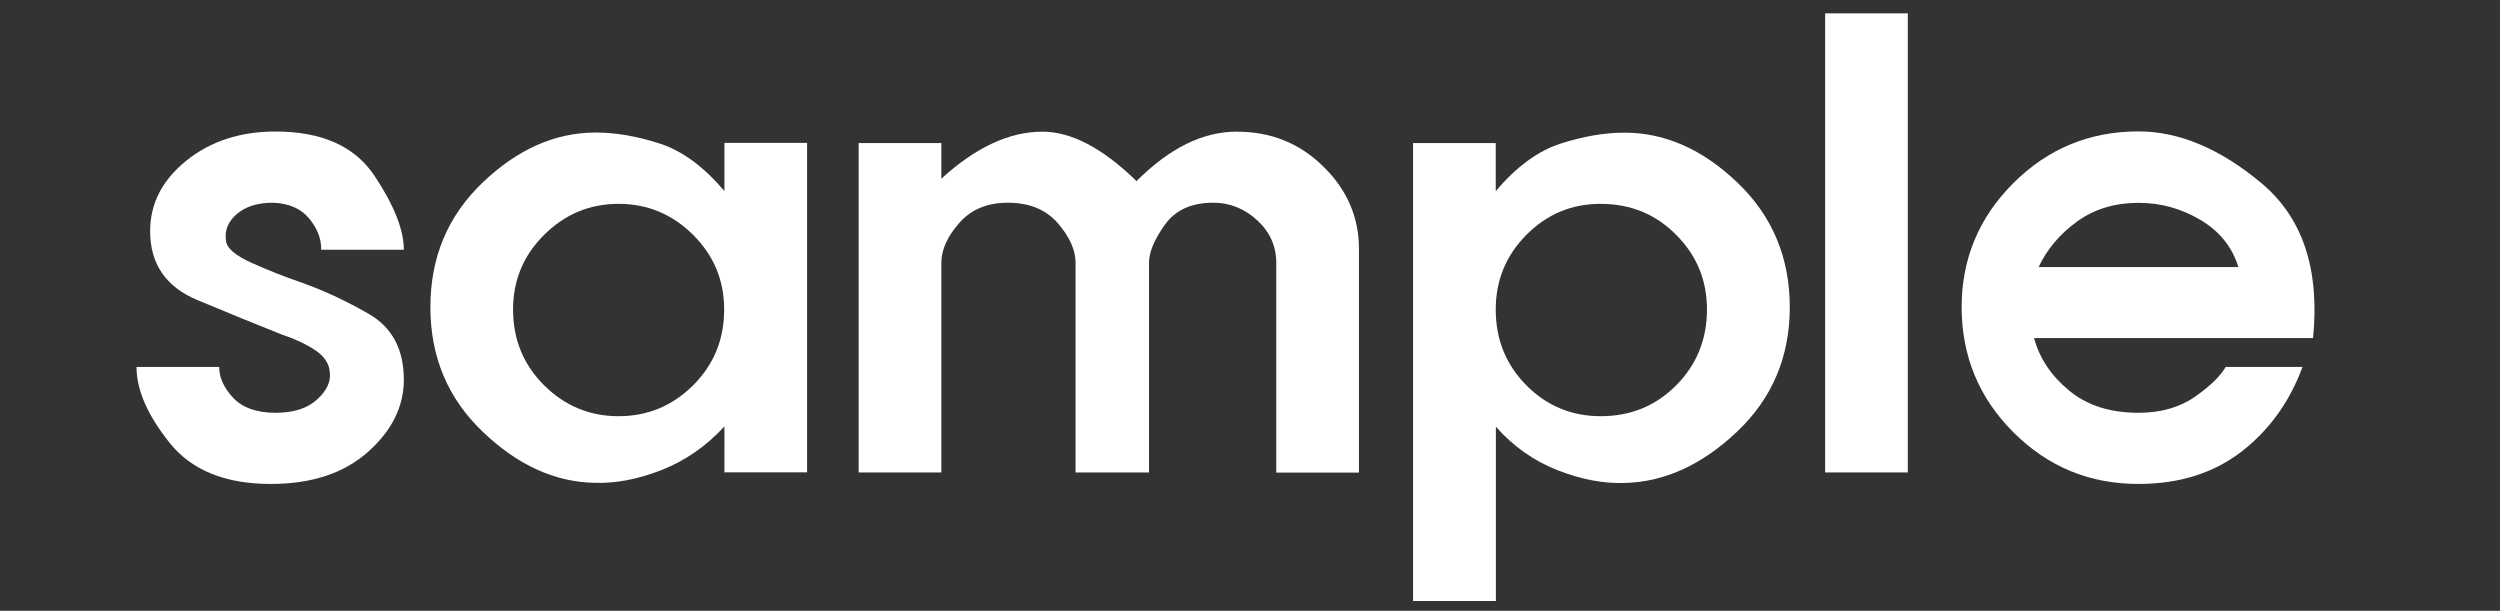
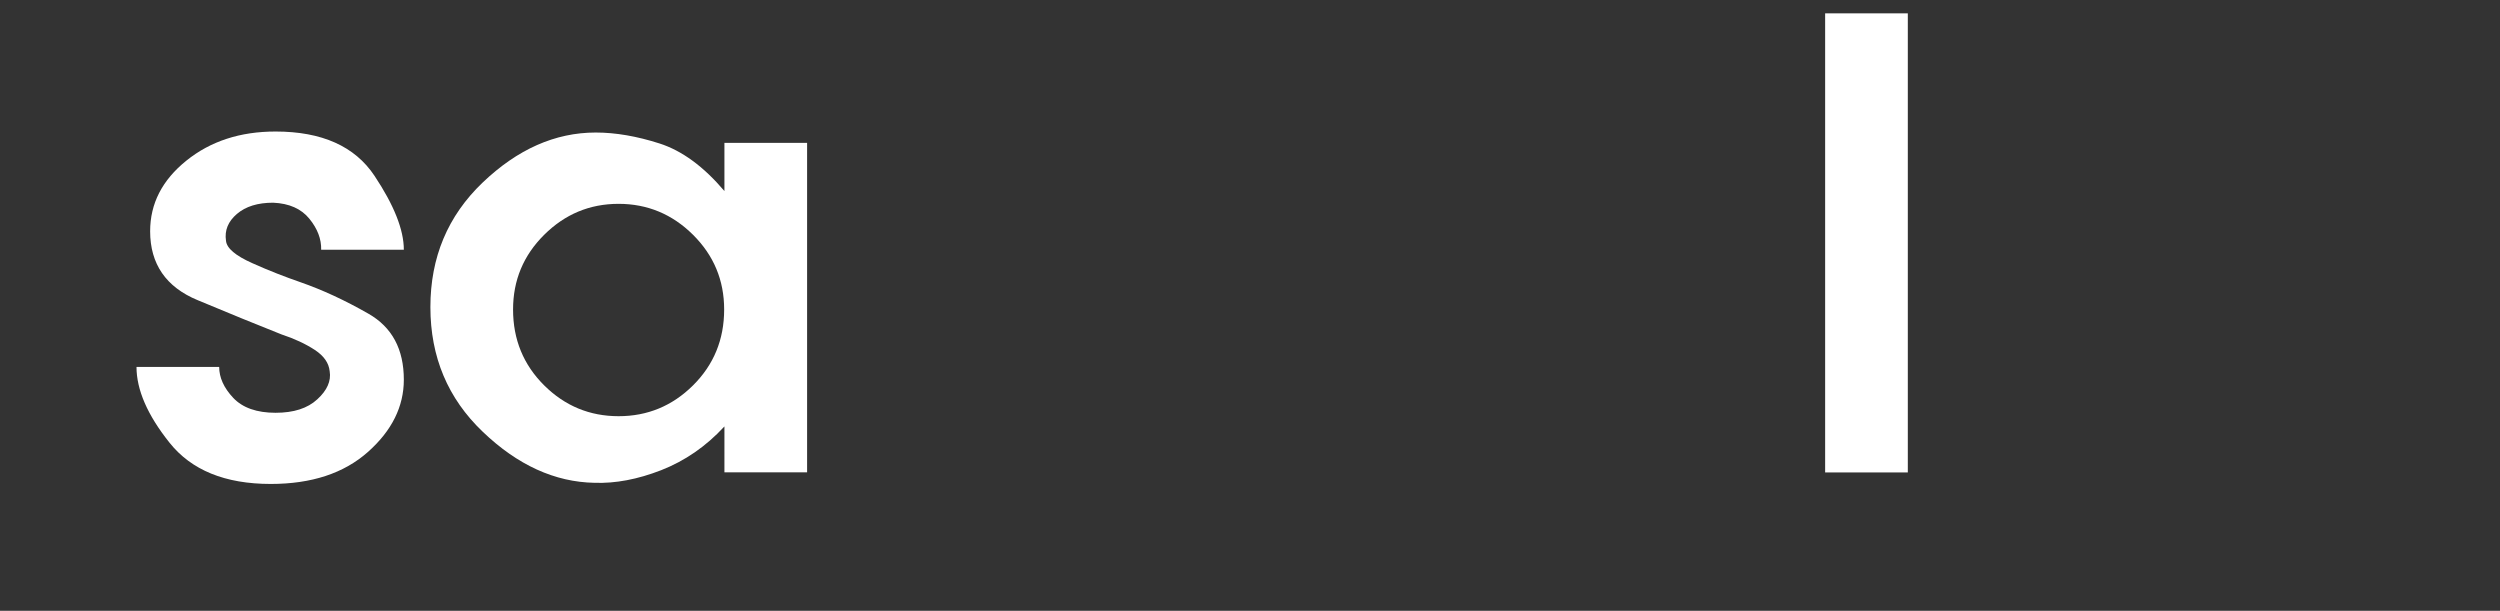
<svg xmlns="http://www.w3.org/2000/svg" version="1.1" id="레이어_1" x="0px" y="0px" viewBox="0 0 176 43" style="enable-background:new 0 0 176 43;" xml:space="preserve">
  <rect x="0" y="0" width="176" height="43" fill="#333333" stroke="none" />
  <style type="text/css">
	.st0{fill:#FFFFFF;}
</style>
  <g>
    <path class="st0" d="M21.78,15.4c-0.57-0.7-1.41-1.08-2.55-1.13c-1.08,0-1.93,0.26-2.55,0.79c-0.62,0.53-0.88,1.16-0.77,1.89   c0.05,0.53,0.67,1.05,1.86,1.58c1.18,0.53,2.32,0.97,3.39,1.34c1.52,0.53,3.11,1.26,4.77,2.21c1.67,0.95,2.5,2.5,2.5,4.65   c0,1.89-0.84,3.59-2.53,5.09c-1.69,1.5-3.97,2.25-6.84,2.25c-3.21,0-5.59-0.97-7.13-2.91c-1.55-1.94-2.32-3.72-2.32-5.33h5.82   c0,0.75,0.33,1.48,0.99,2.18c0.66,0.7,1.66,1.05,2.98,1.05c1.27,0,2.25-0.31,2.94-0.95c0.69-0.63,0.98-1.29,0.87-1.97   c-0.06-0.58-0.4-1.08-1.04-1.5c-0.64-0.42-1.42-0.79-2.36-1.1c-1.71-0.68-3.68-1.48-5.9-2.41c-2.22-0.92-3.34-2.54-3.34-4.85   c0-1.95,0.85-3.6,2.55-4.97c1.7-1.37,3.79-2.05,6.28-2.05c3.26,0,5.58,1.04,6.96,3.11c1.38,2.07,2.07,3.81,2.07,5.21h-5.82   C22.63,16.83,22.35,16.1,21.78,15.4z" />
    <path class="st0" d="M50.99,30.03c-1.29,1.4-2.78,2.42-4.44,3.07c-1.67,0.65-3.23,0.94-4.69,0.89c-2.8-0.05-5.43-1.25-7.88-3.6   c-2.45-2.34-3.68-5.26-3.68-8.77c0-3.5,1.22-6.42,3.68-8.77c2.45-2.34,5.1-3.52,7.96-3.52c1.4,0,2.9,0.26,4.49,0.77   c1.59,0.51,3.11,1.63,4.57,3.35v-3.39h5.82v23.19h-5.82V30.03z M38.31,27.13c1.46,1.45,3.21,2.17,5.24,2.17   c2.03,0,3.78-0.72,5.24-2.17s2.19-3.23,2.19-5.34c0-2.06-0.73-3.81-2.19-5.26c-1.46-1.45-3.21-2.18-5.24-2.18   c-2.04,0-3.78,0.73-5.24,2.18c-1.46,1.45-2.19,3.2-2.19,5.26C36.12,23.9,36.85,25.68,38.31,27.13z" />
-     <path class="st0" d="M93.17,11.73c1.67,1.64,2.5,3.57,2.5,5.78v15.76h-5.82V18.5c0-1.17-0.45-2.17-1.34-2.99   c-0.89-0.82-1.93-1.24-3.1-1.24c-1.53,0-2.67,0.52-3.41,1.56c-0.74,1.04-1.11,1.93-1.11,2.67v14.76h-5.17V18.5   c0-0.9-0.42-1.83-1.25-2.79c-0.84-0.96-2.01-1.44-3.52-1.44c-1.45,0-2.6,0.48-3.43,1.44c-0.84,0.96-1.25,1.89-1.25,2.79v14.76   h-5.82V10.07h5.82v2.51c2.42-2.21,4.79-3.31,7.11-3.31c2.05,0,4.25,1.16,6.63,3.48c2.32-2.32,4.66-3.48,7.03-3.48   C89.46,9.26,91.5,10.08,93.17,11.73z" />
-     <path class="st0" d="M105.3,42.31h-5.82V10.07h5.82v3.39c1.45-1.72,2.98-2.84,4.57-3.35c1.59-0.51,3.08-0.77,4.49-0.77   c2.85,0,5.51,1.17,7.96,3.52c2.45,2.34,3.68,5.27,3.68,8.77c0,3.5-1.24,6.42-3.72,8.77c-2.48,2.34-5.12,3.54-7.92,3.6   c-1.46,0.05-3.02-0.24-4.69-0.89c-1.67-0.65-3.12-1.67-4.36-3.07V42.31z M118,27.13c1.44-1.45,2.17-3.23,2.17-5.34   c0-2.06-0.72-3.81-2.17-5.26c-1.44-1.45-3.21-2.18-5.31-2.18c-2.05,0-3.79,0.73-5.23,2.18c-1.44,1.45-2.16,3.2-2.16,5.26   c0,2.11,0.72,3.89,2.16,5.34c1.44,1.45,3.19,2.17,5.23,2.17C114.79,29.3,116.56,28.58,118,27.13z" />
    <path class="st0" d="M134.31,33.26h-5.82V0.94h5.82V33.26z" />
-     <path class="st0" d="M143.2,23.81c0.38,1.41,1.2,2.64,2.46,3.68c1.26,1.05,2.89,1.57,4.89,1.57c1.56,0,2.88-0.37,3.96-1.12   c1.08-0.75,1.8-1.45,2.18-2.11h5.41c-0.92,2.48-2.36,4.47-4.32,5.98c-1.97,1.51-4.38,2.26-7.23,2.26c-3.45,0-6.38-1.21-8.81-3.64   c-2.42-2.42-3.64-5.36-3.64-8.81c0-3.39,1.21-6.3,3.64-8.73c2.42-2.42,5.36-3.64,8.81-3.64c2.85,0,5.74,1.21,8.65,3.64   s4.12,6.06,3.64,10.91H143.2z M157.58,18.8c-0.43-1.41-1.32-2.52-2.67-3.32c-1.35-0.8-2.8-1.2-4.36-1.2   c-1.67,0-3.11,0.44-4.32,1.31c-1.21,0.88-2.12,1.95-2.71,3.21H157.58z" />
  </g>
</svg>